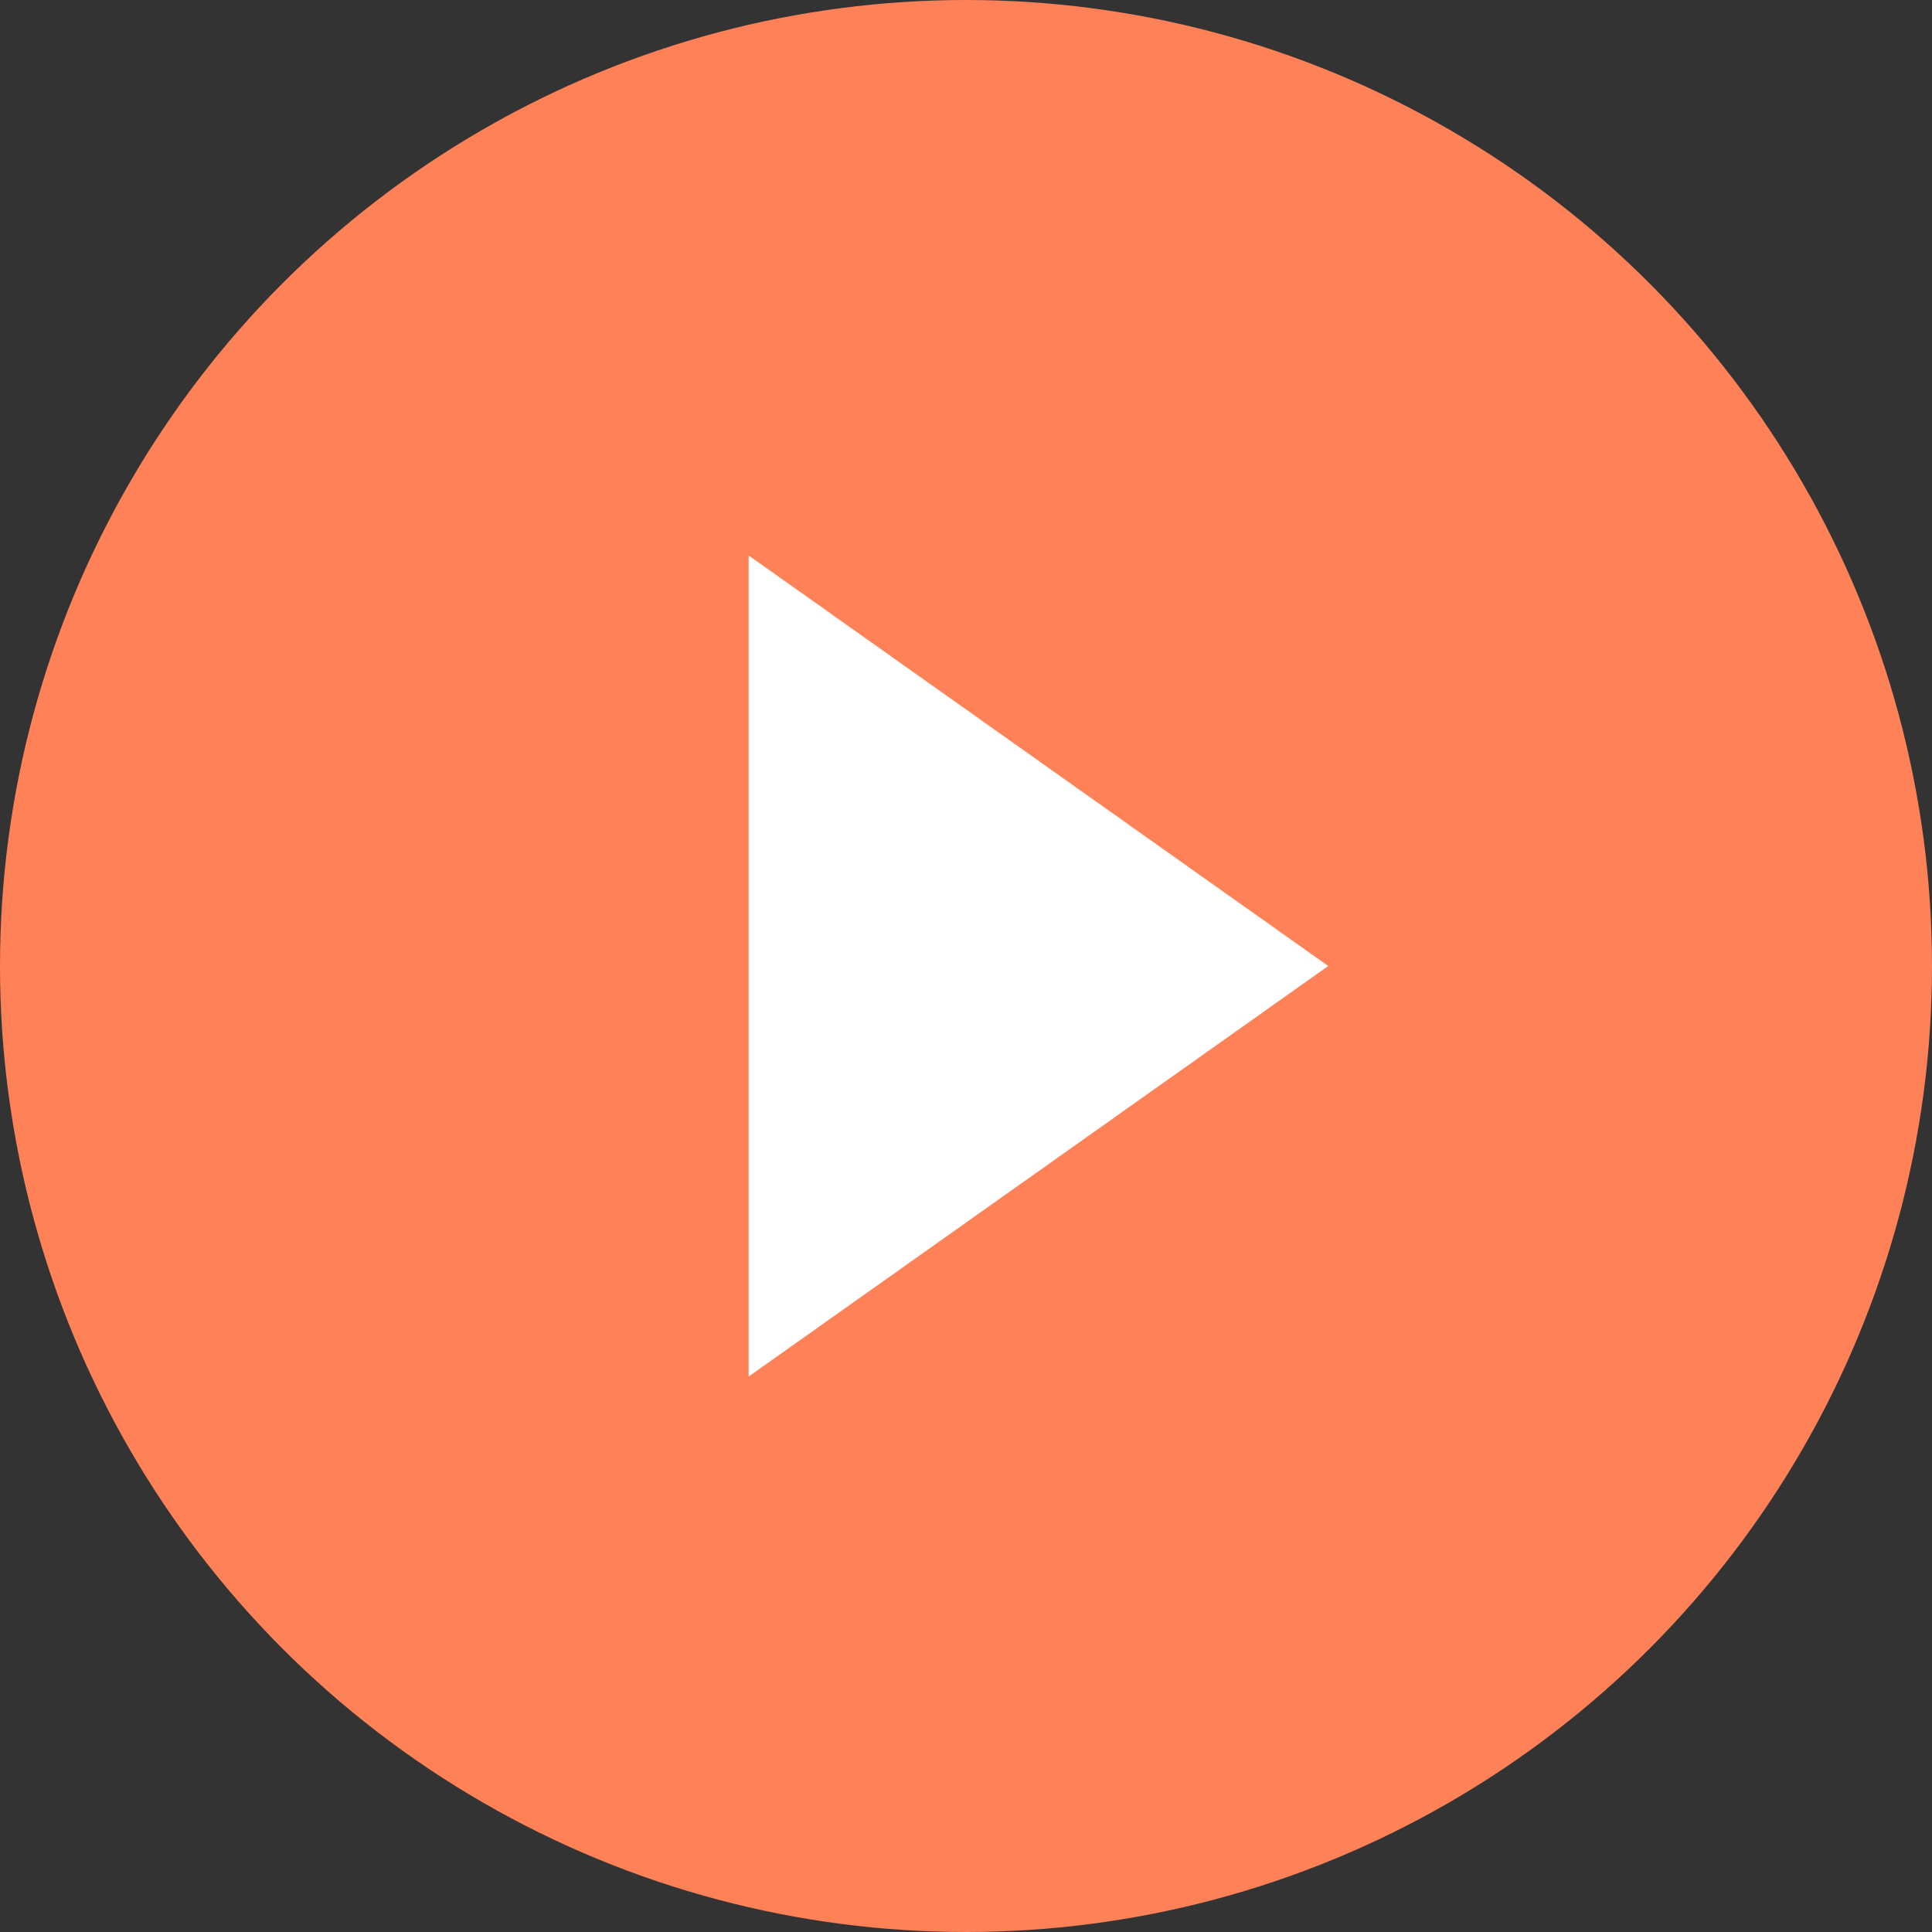
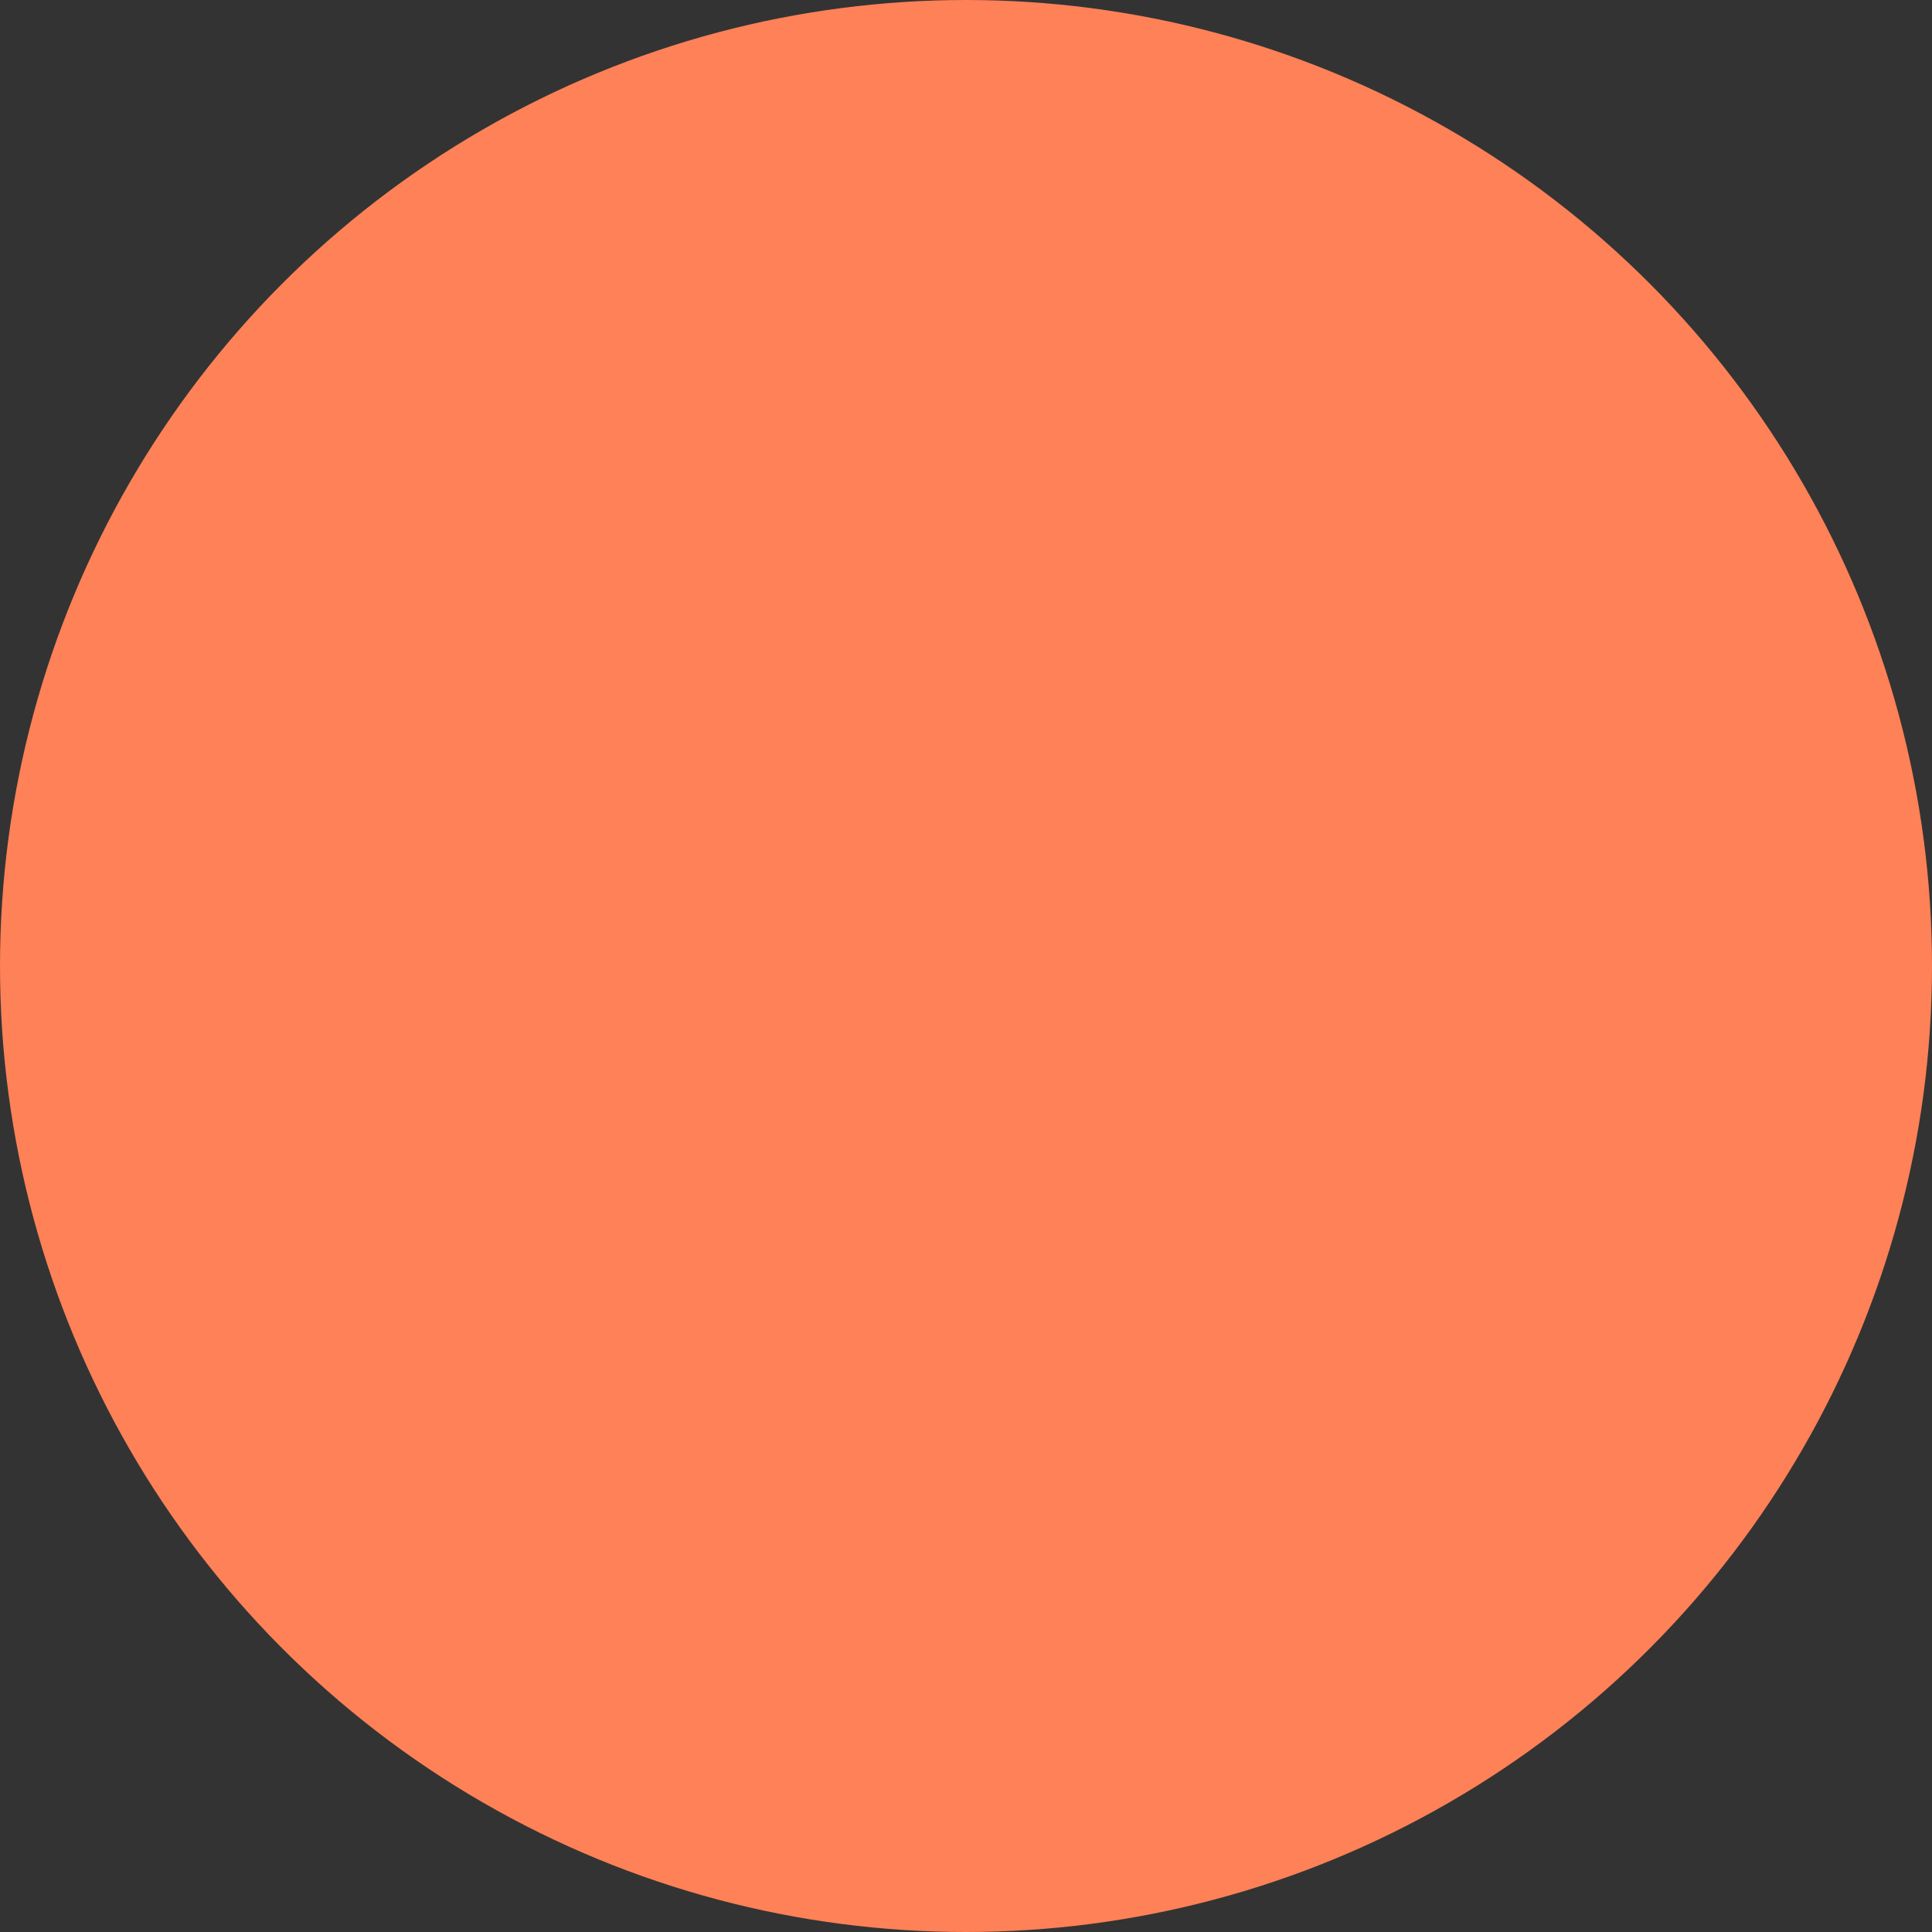
<svg xmlns="http://www.w3.org/2000/svg" width="40px" height="40px" viewBox="0 0 40 40" version="1.1">
  <rect x="0" y="0" width="40" height="40" fill="#333333" stroke="none" />
  <title>Play_button</title>
  <g id="Play_button" stroke="none" stroke-width="1" fill="none" fill-rule="evenodd">
    <circle id="Oval" fill="#FF8157" cx="20" cy="20" r="20" />
-     <polygon id="Triangle" fill="#FFFFFF" transform="translate(21.5, 20) rotate(90) translate(-21.5, -20) " points="21.5 14 30 26 13 26" />
  </g>
</svg>